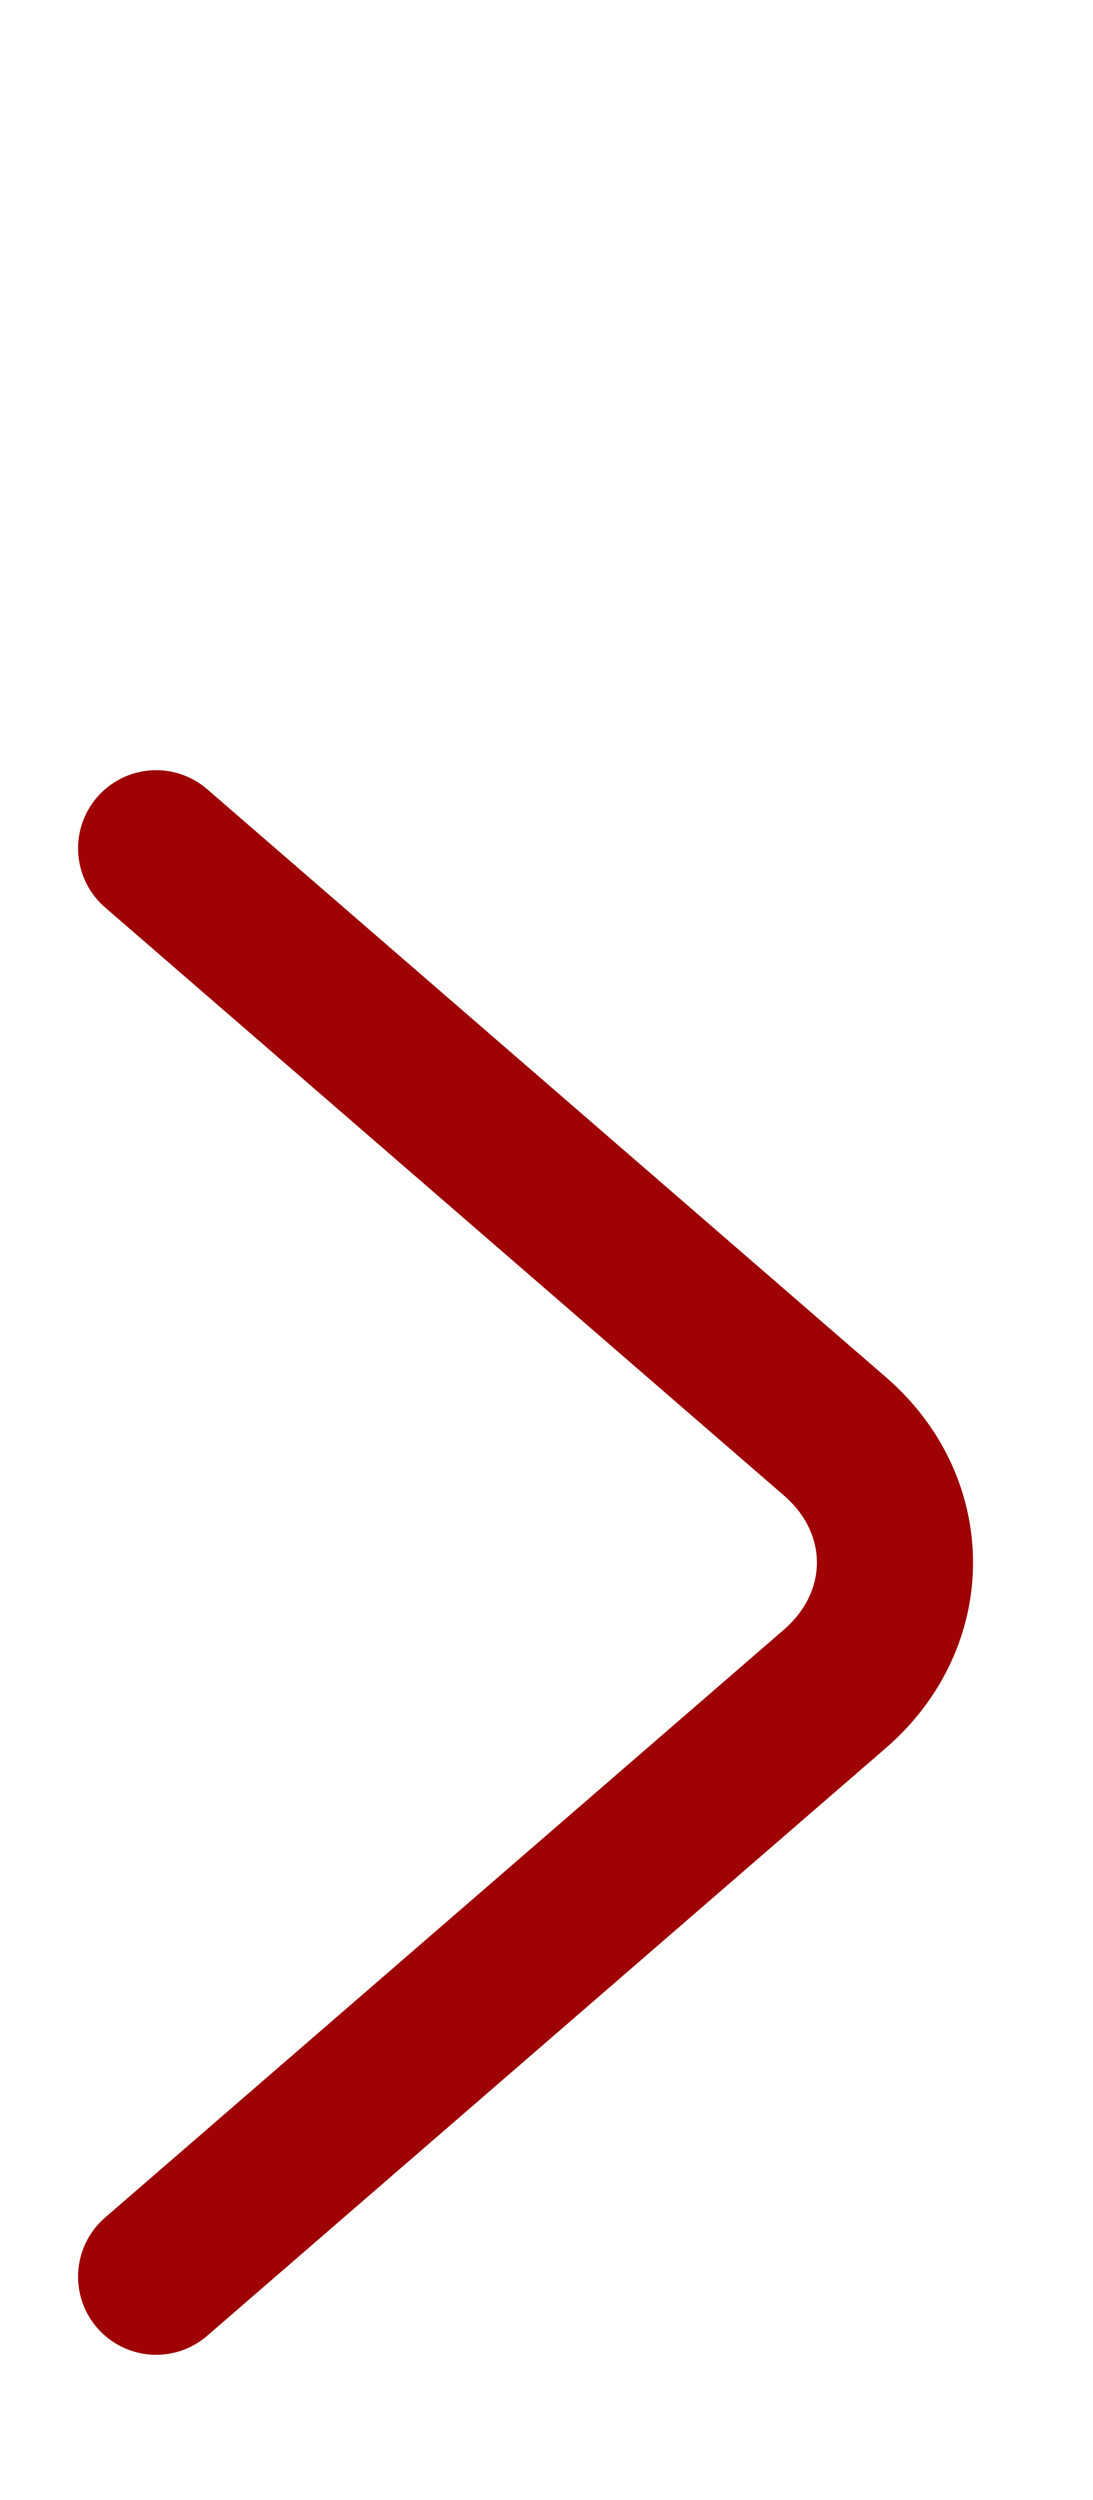
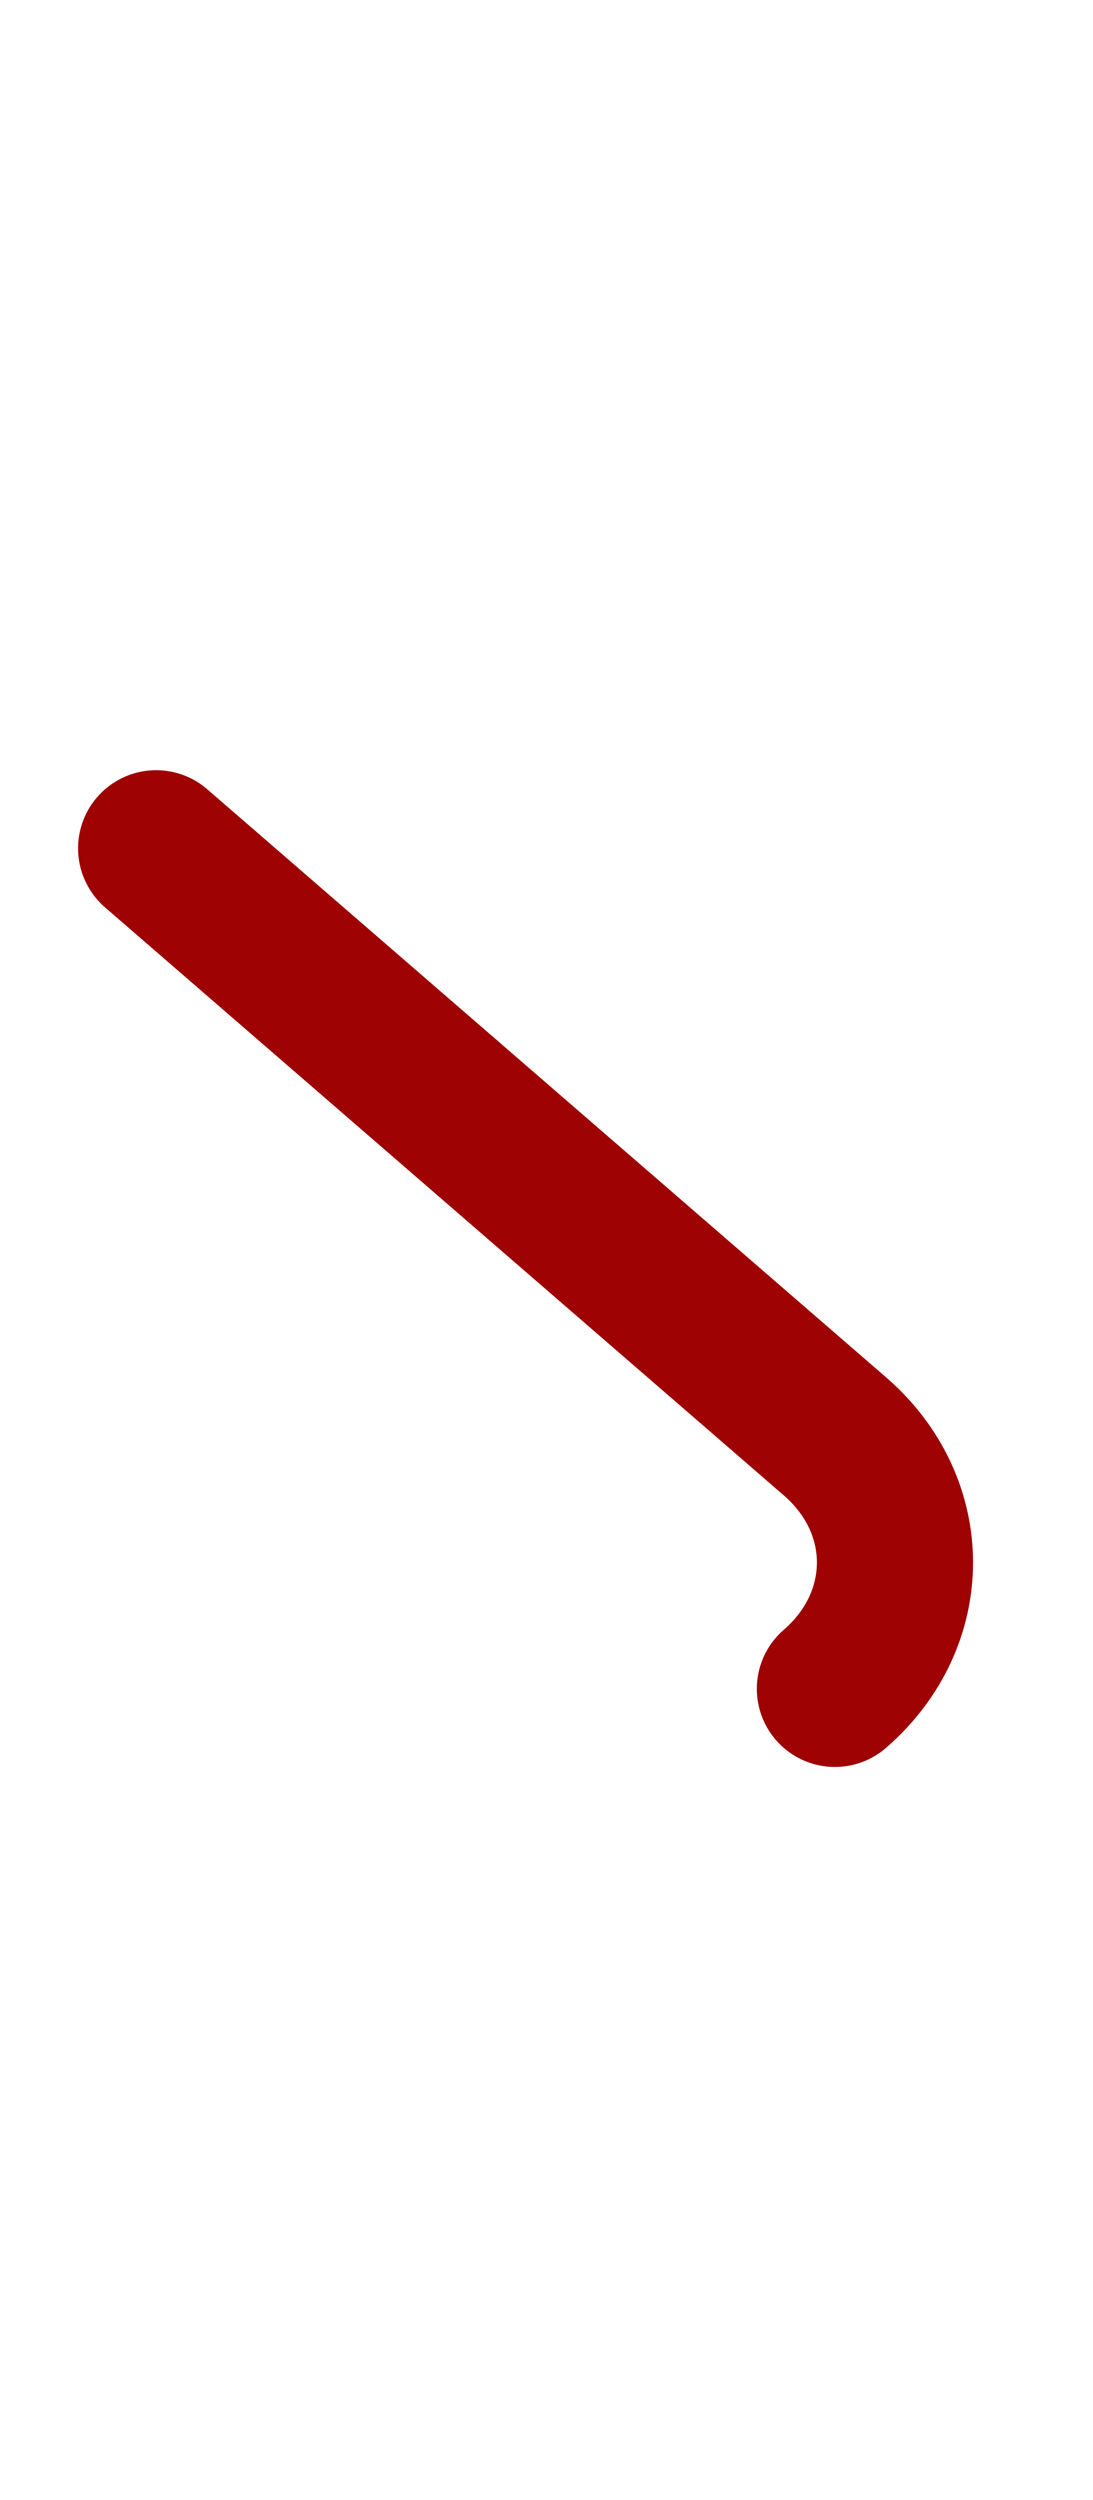
<svg xmlns="http://www.w3.org/2000/svg" width="7" height="16" viewBox="0 0 7 16" fill="none">
-   <path d="M1 5.429L5.347 9.192C5.86 9.636 5.86 10.363 5.347 10.808L1 14.57" stroke="#9E0202" stroke-miterlimit="10" stroke-linecap="round" stroke-linejoin="round" />
+   <path d="M1 5.429L5.347 9.192C5.86 9.636 5.86 10.363 5.347 10.808" stroke="#9E0202" stroke-miterlimit="10" stroke-linecap="round" stroke-linejoin="round" />
</svg>